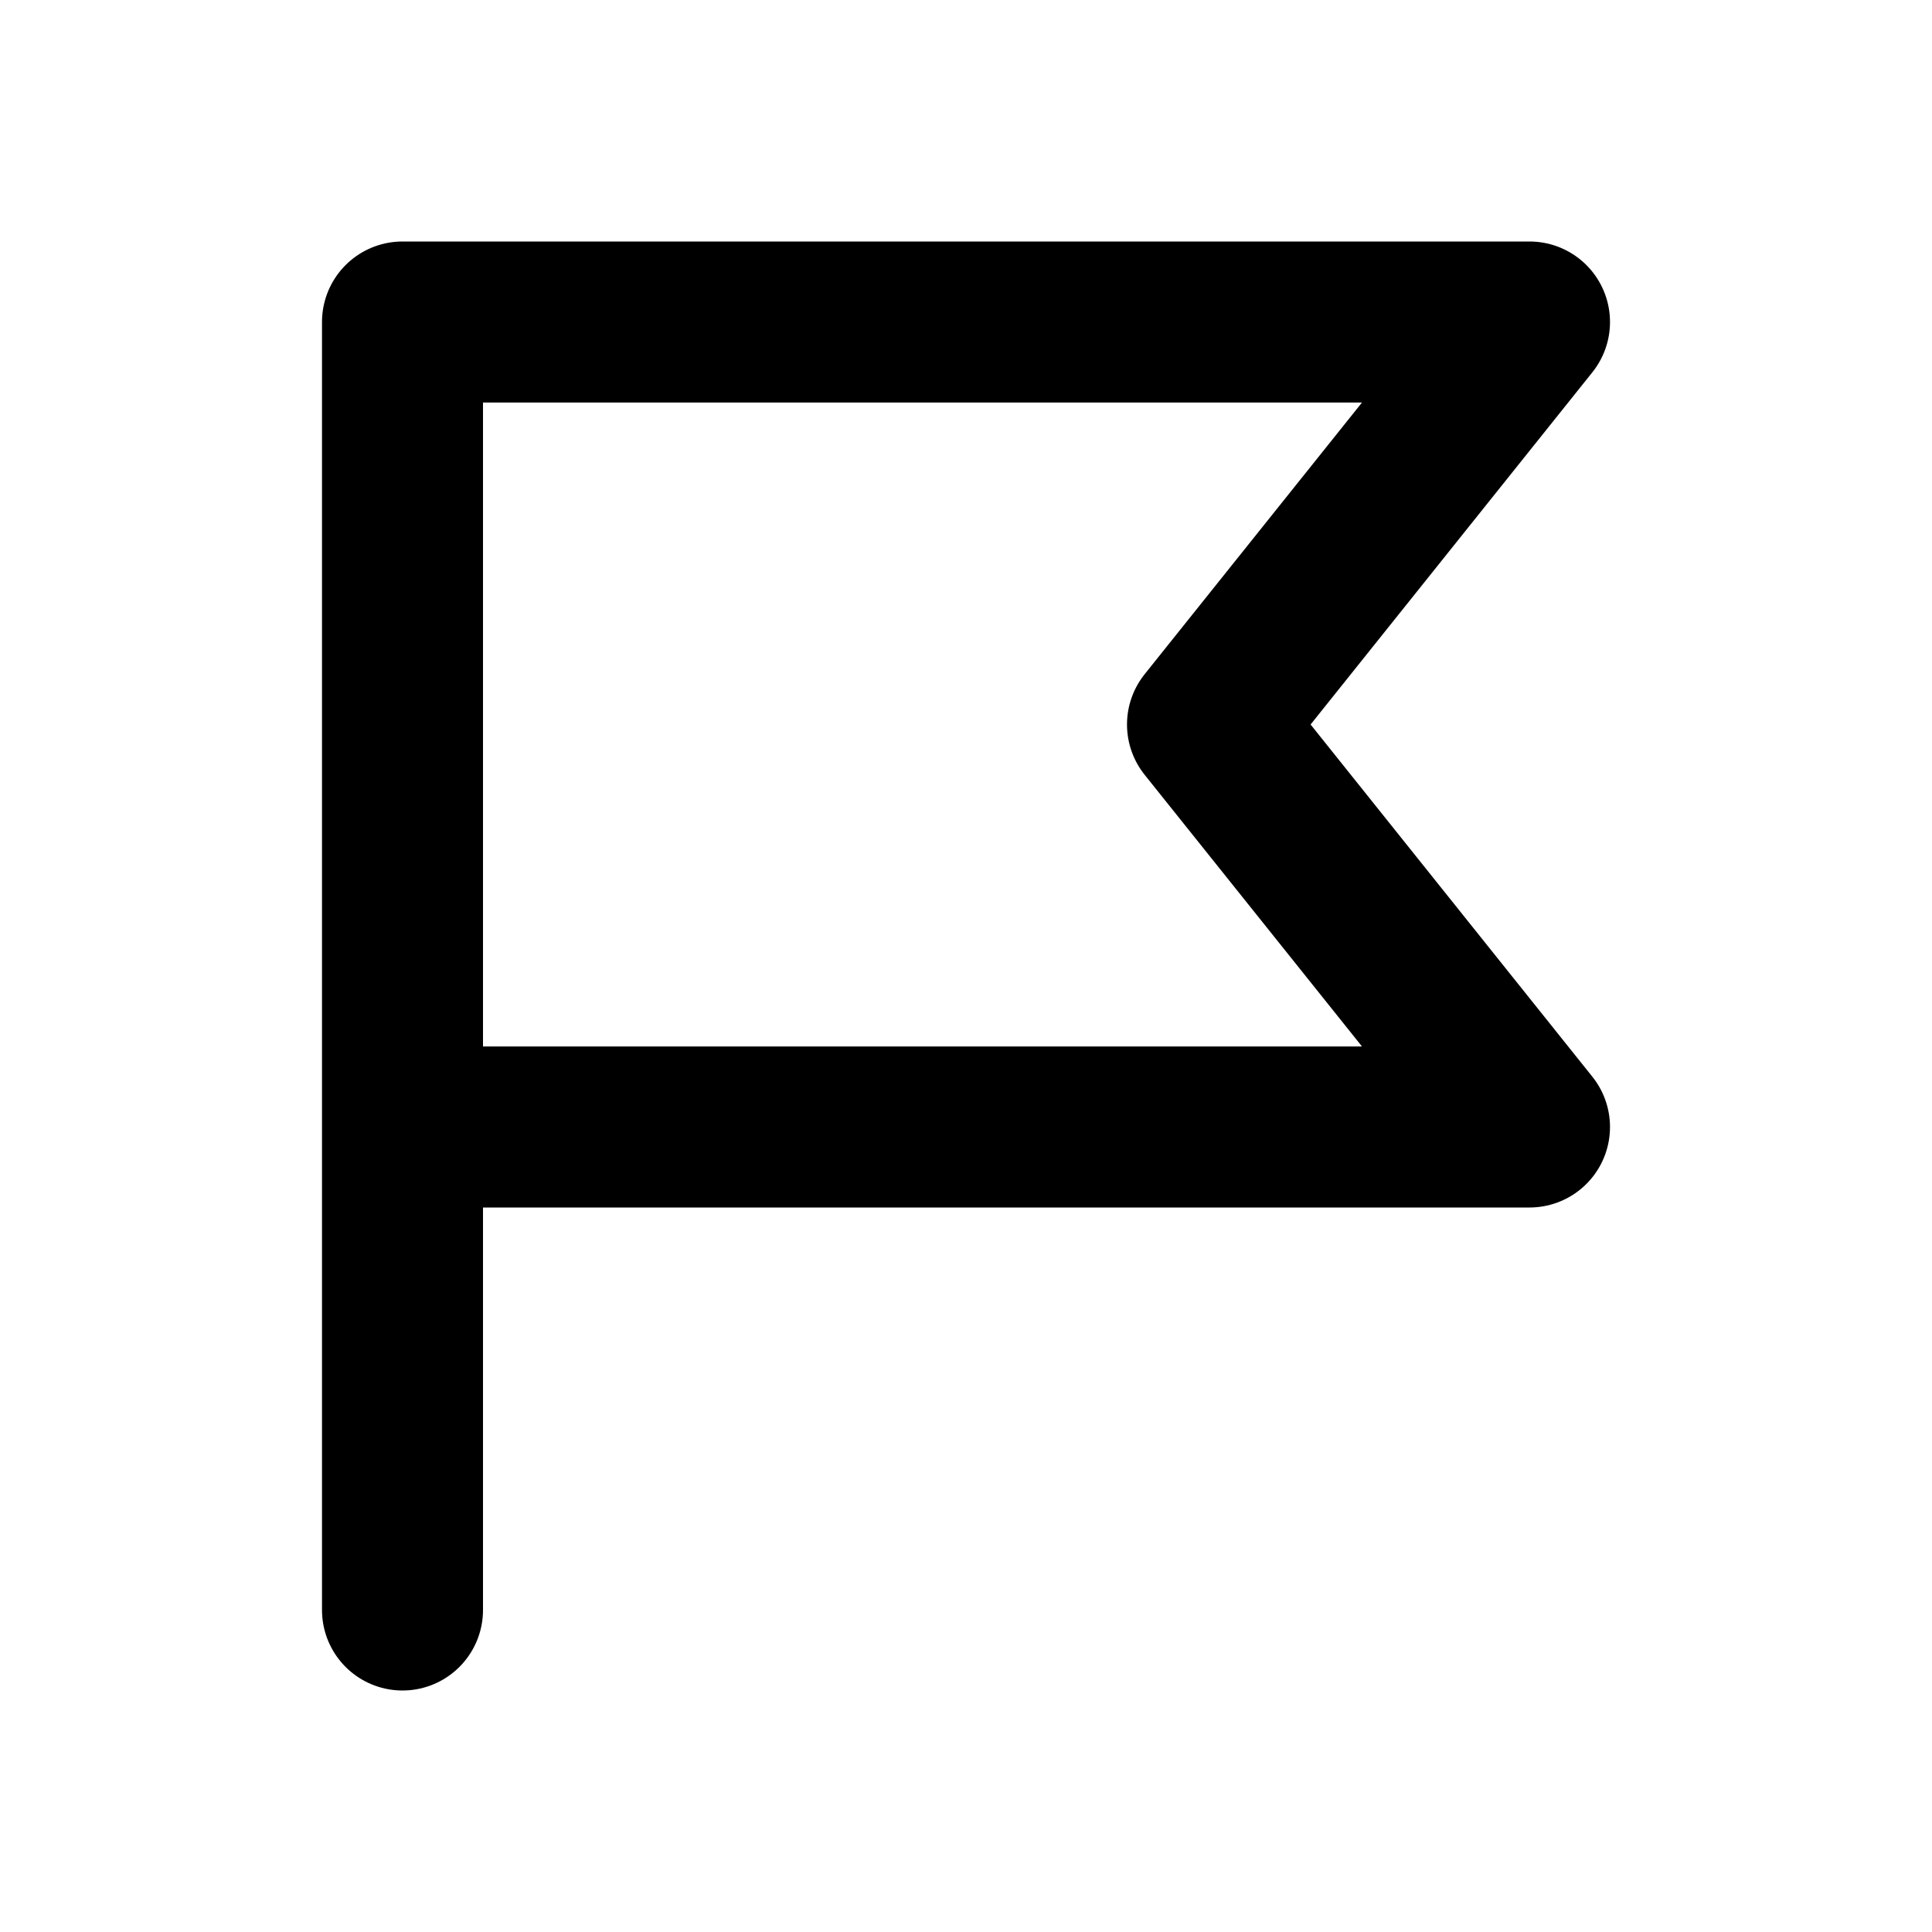
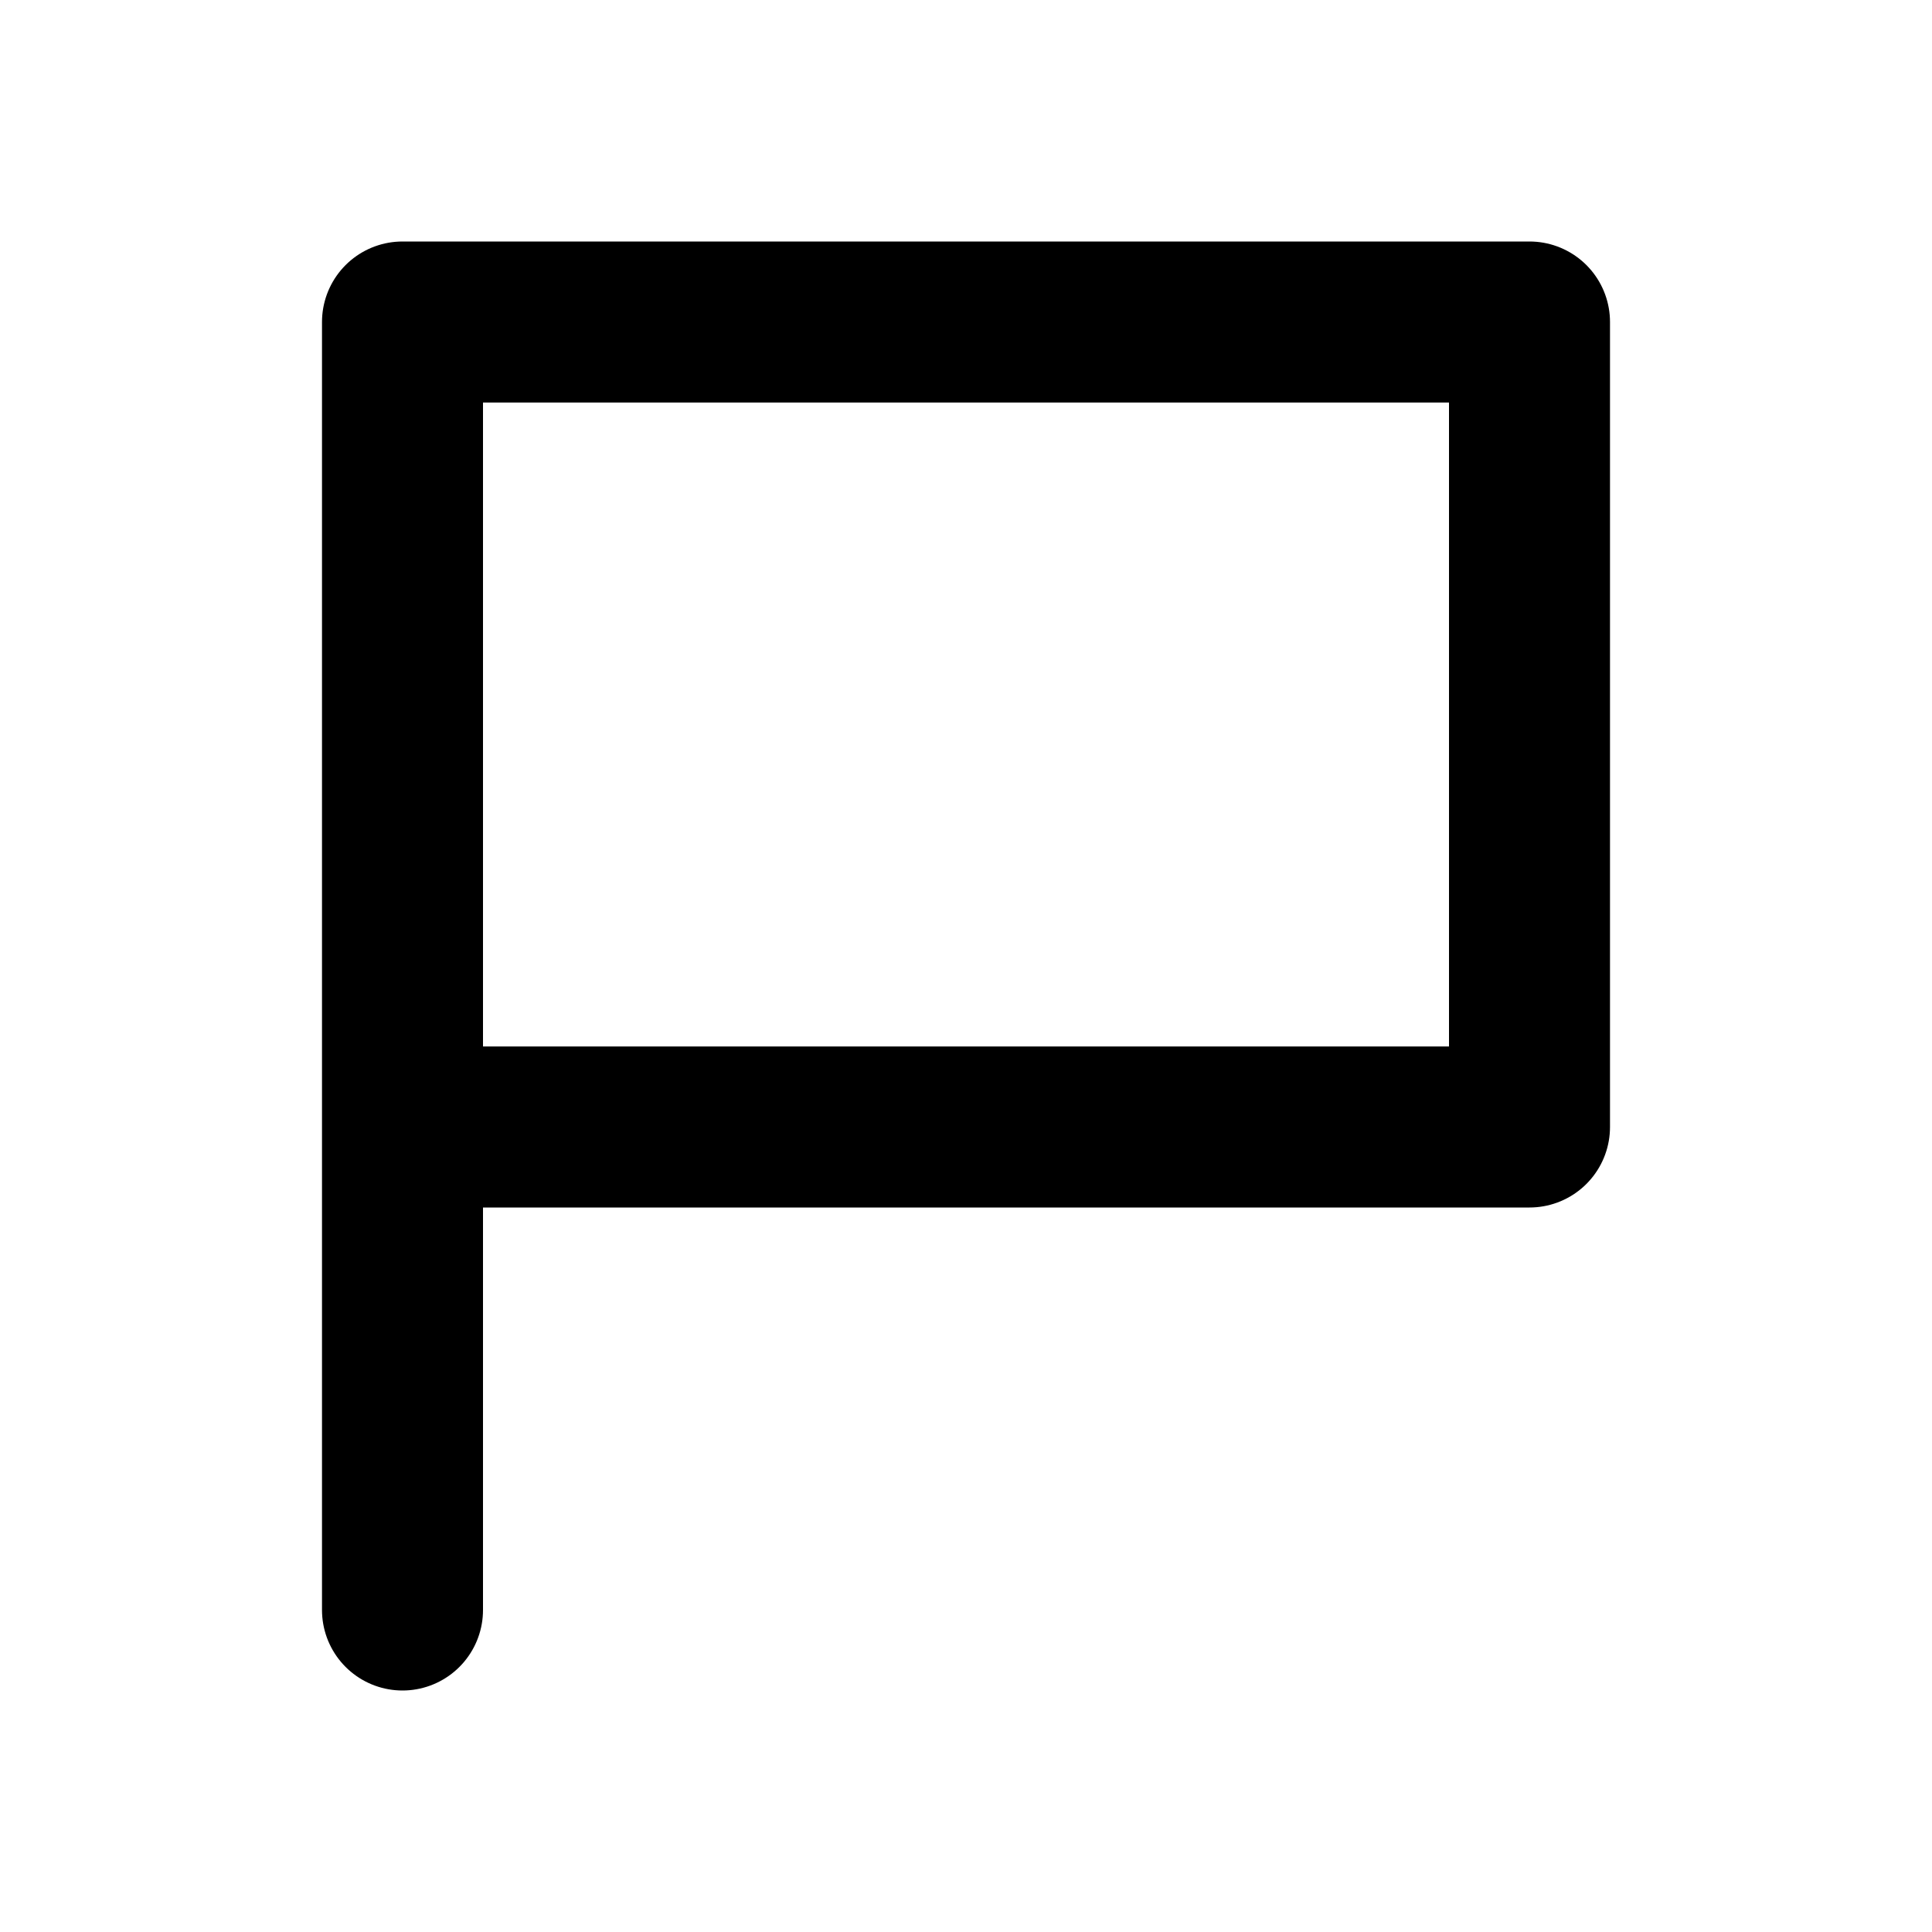
<svg xmlns="http://www.w3.org/2000/svg" width="800px" height="800px" viewBox="0 0 24 24" fill="none">
-   <path d="M5 20V14M5 14V4H19L15 9L19 14H5Z" stroke="#000000" stroke-width="2" stroke-linecap="round" stroke-linejoin="round" />
+   <path d="M5 20V14M5 14V4H19L19 14H5Z" stroke="#000000" stroke-width="2" stroke-linecap="round" stroke-linejoin="round" />
</svg>